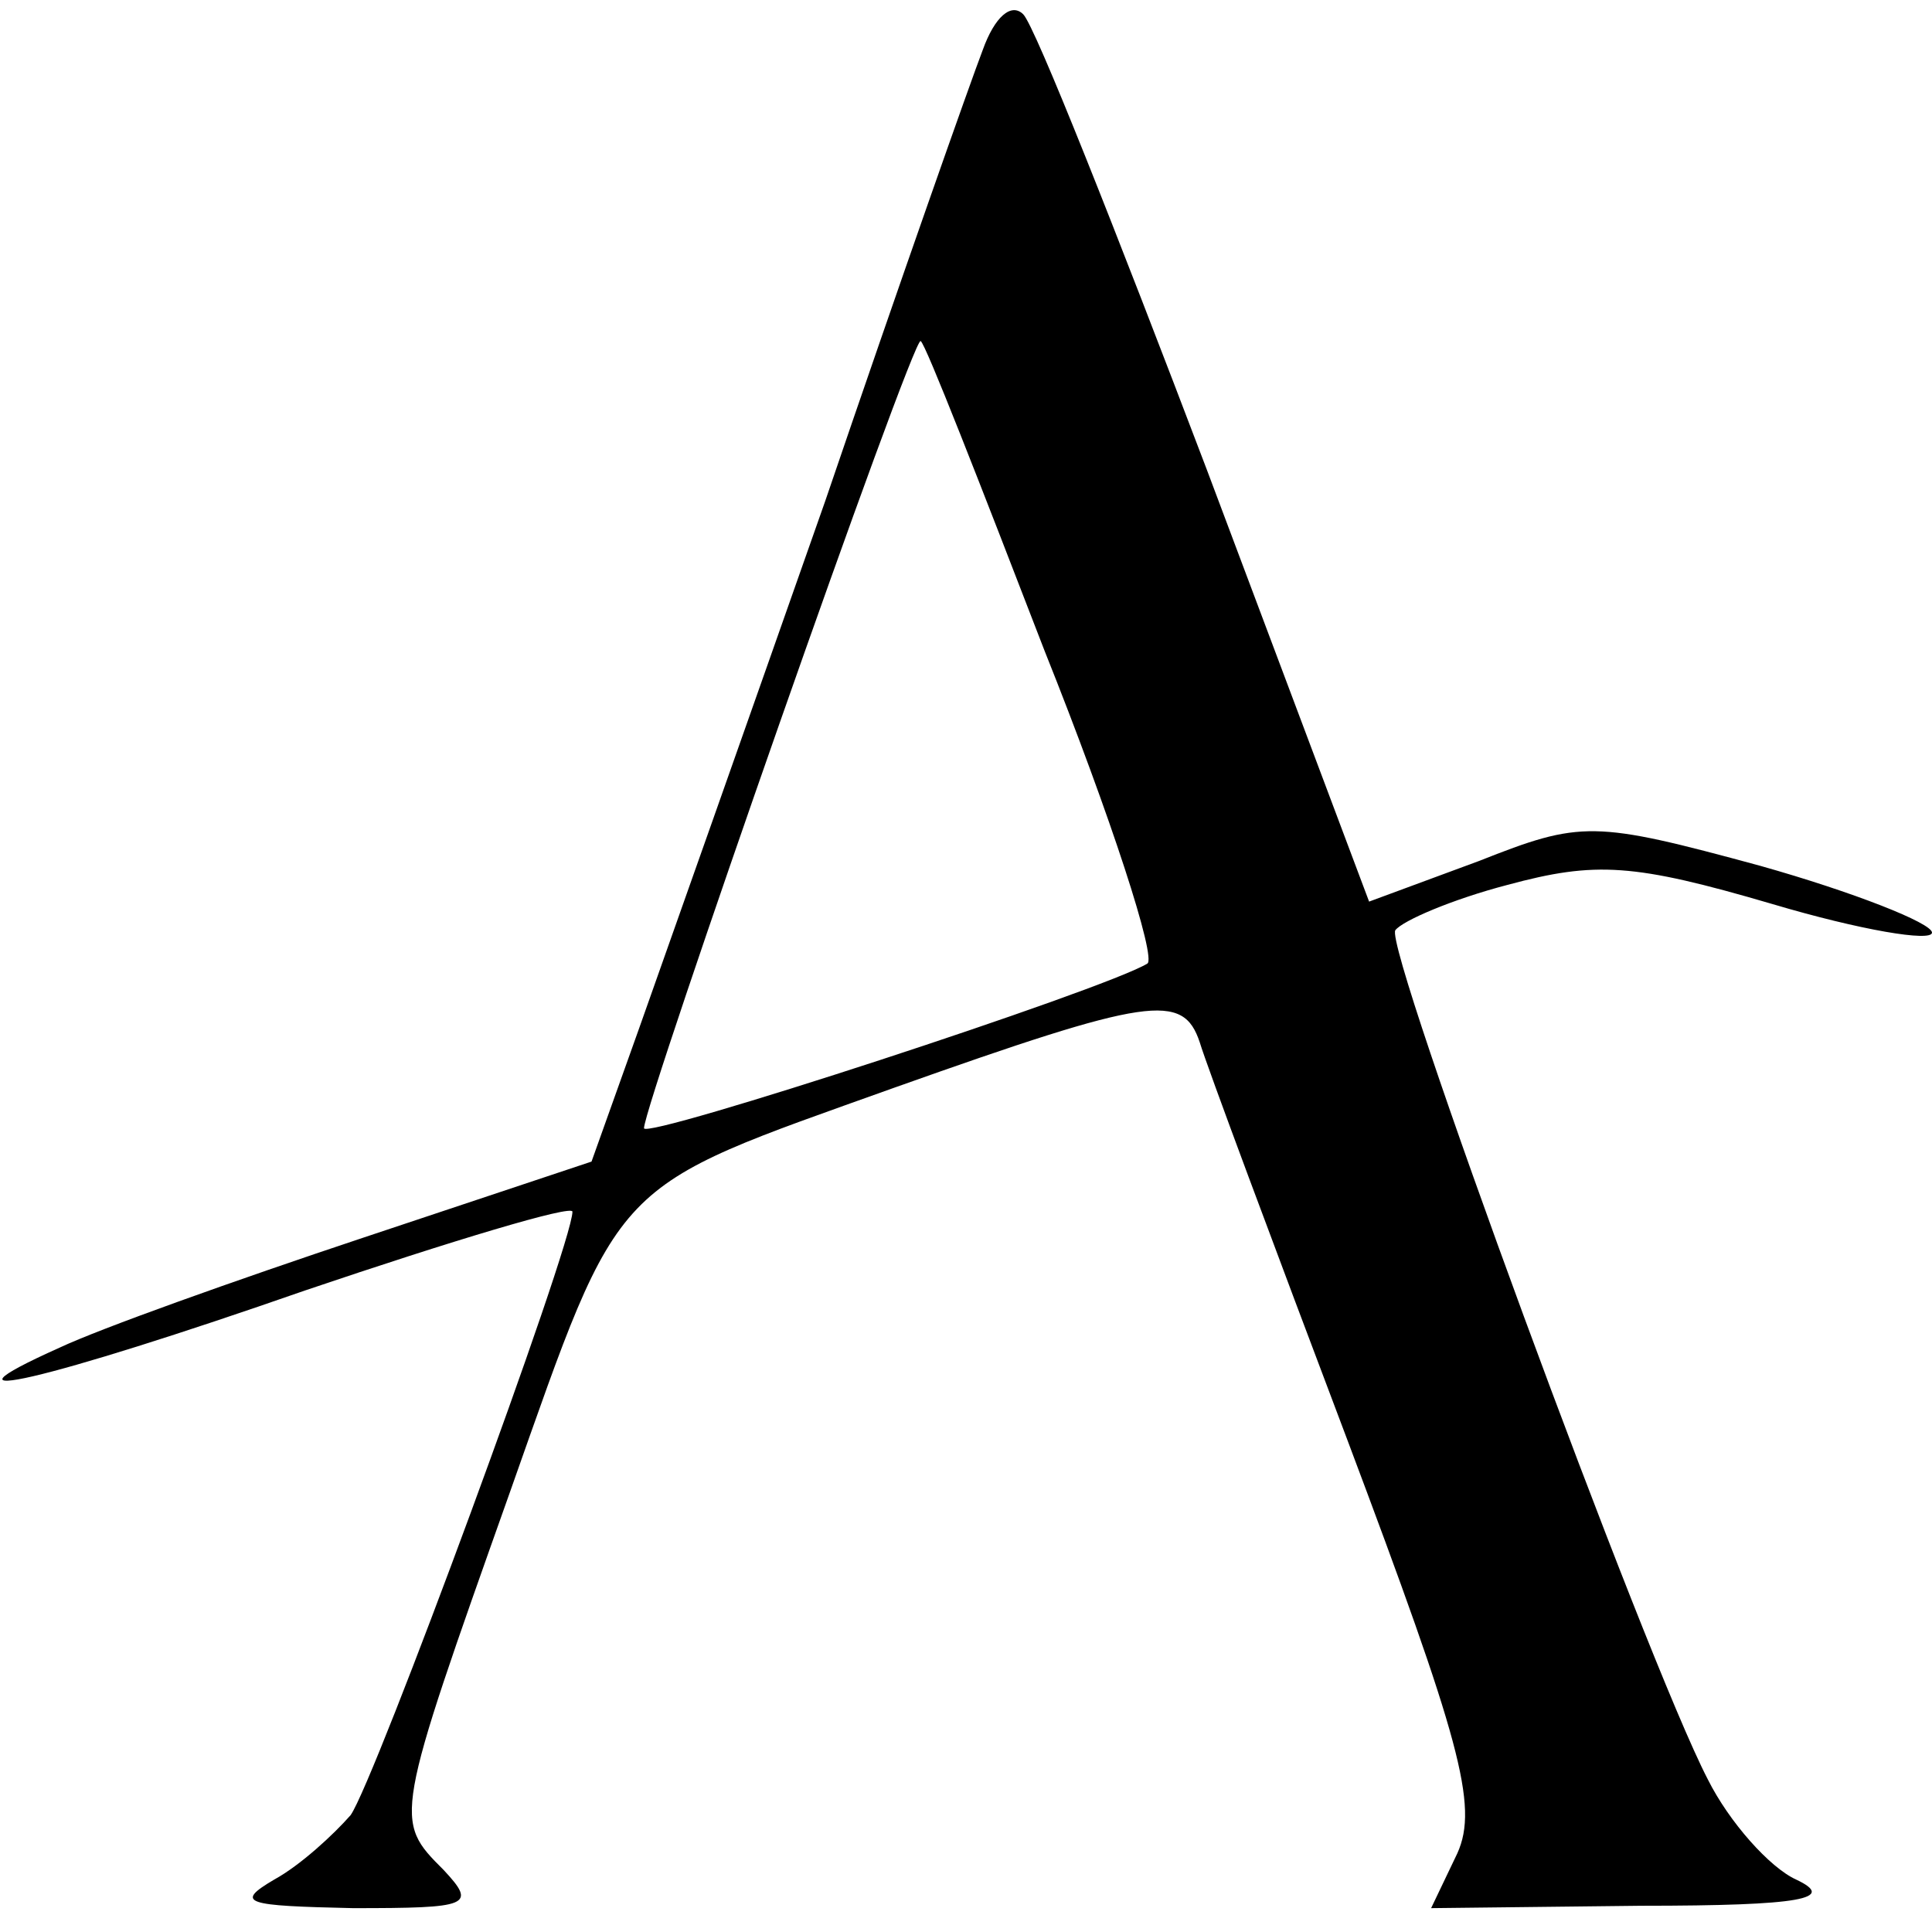
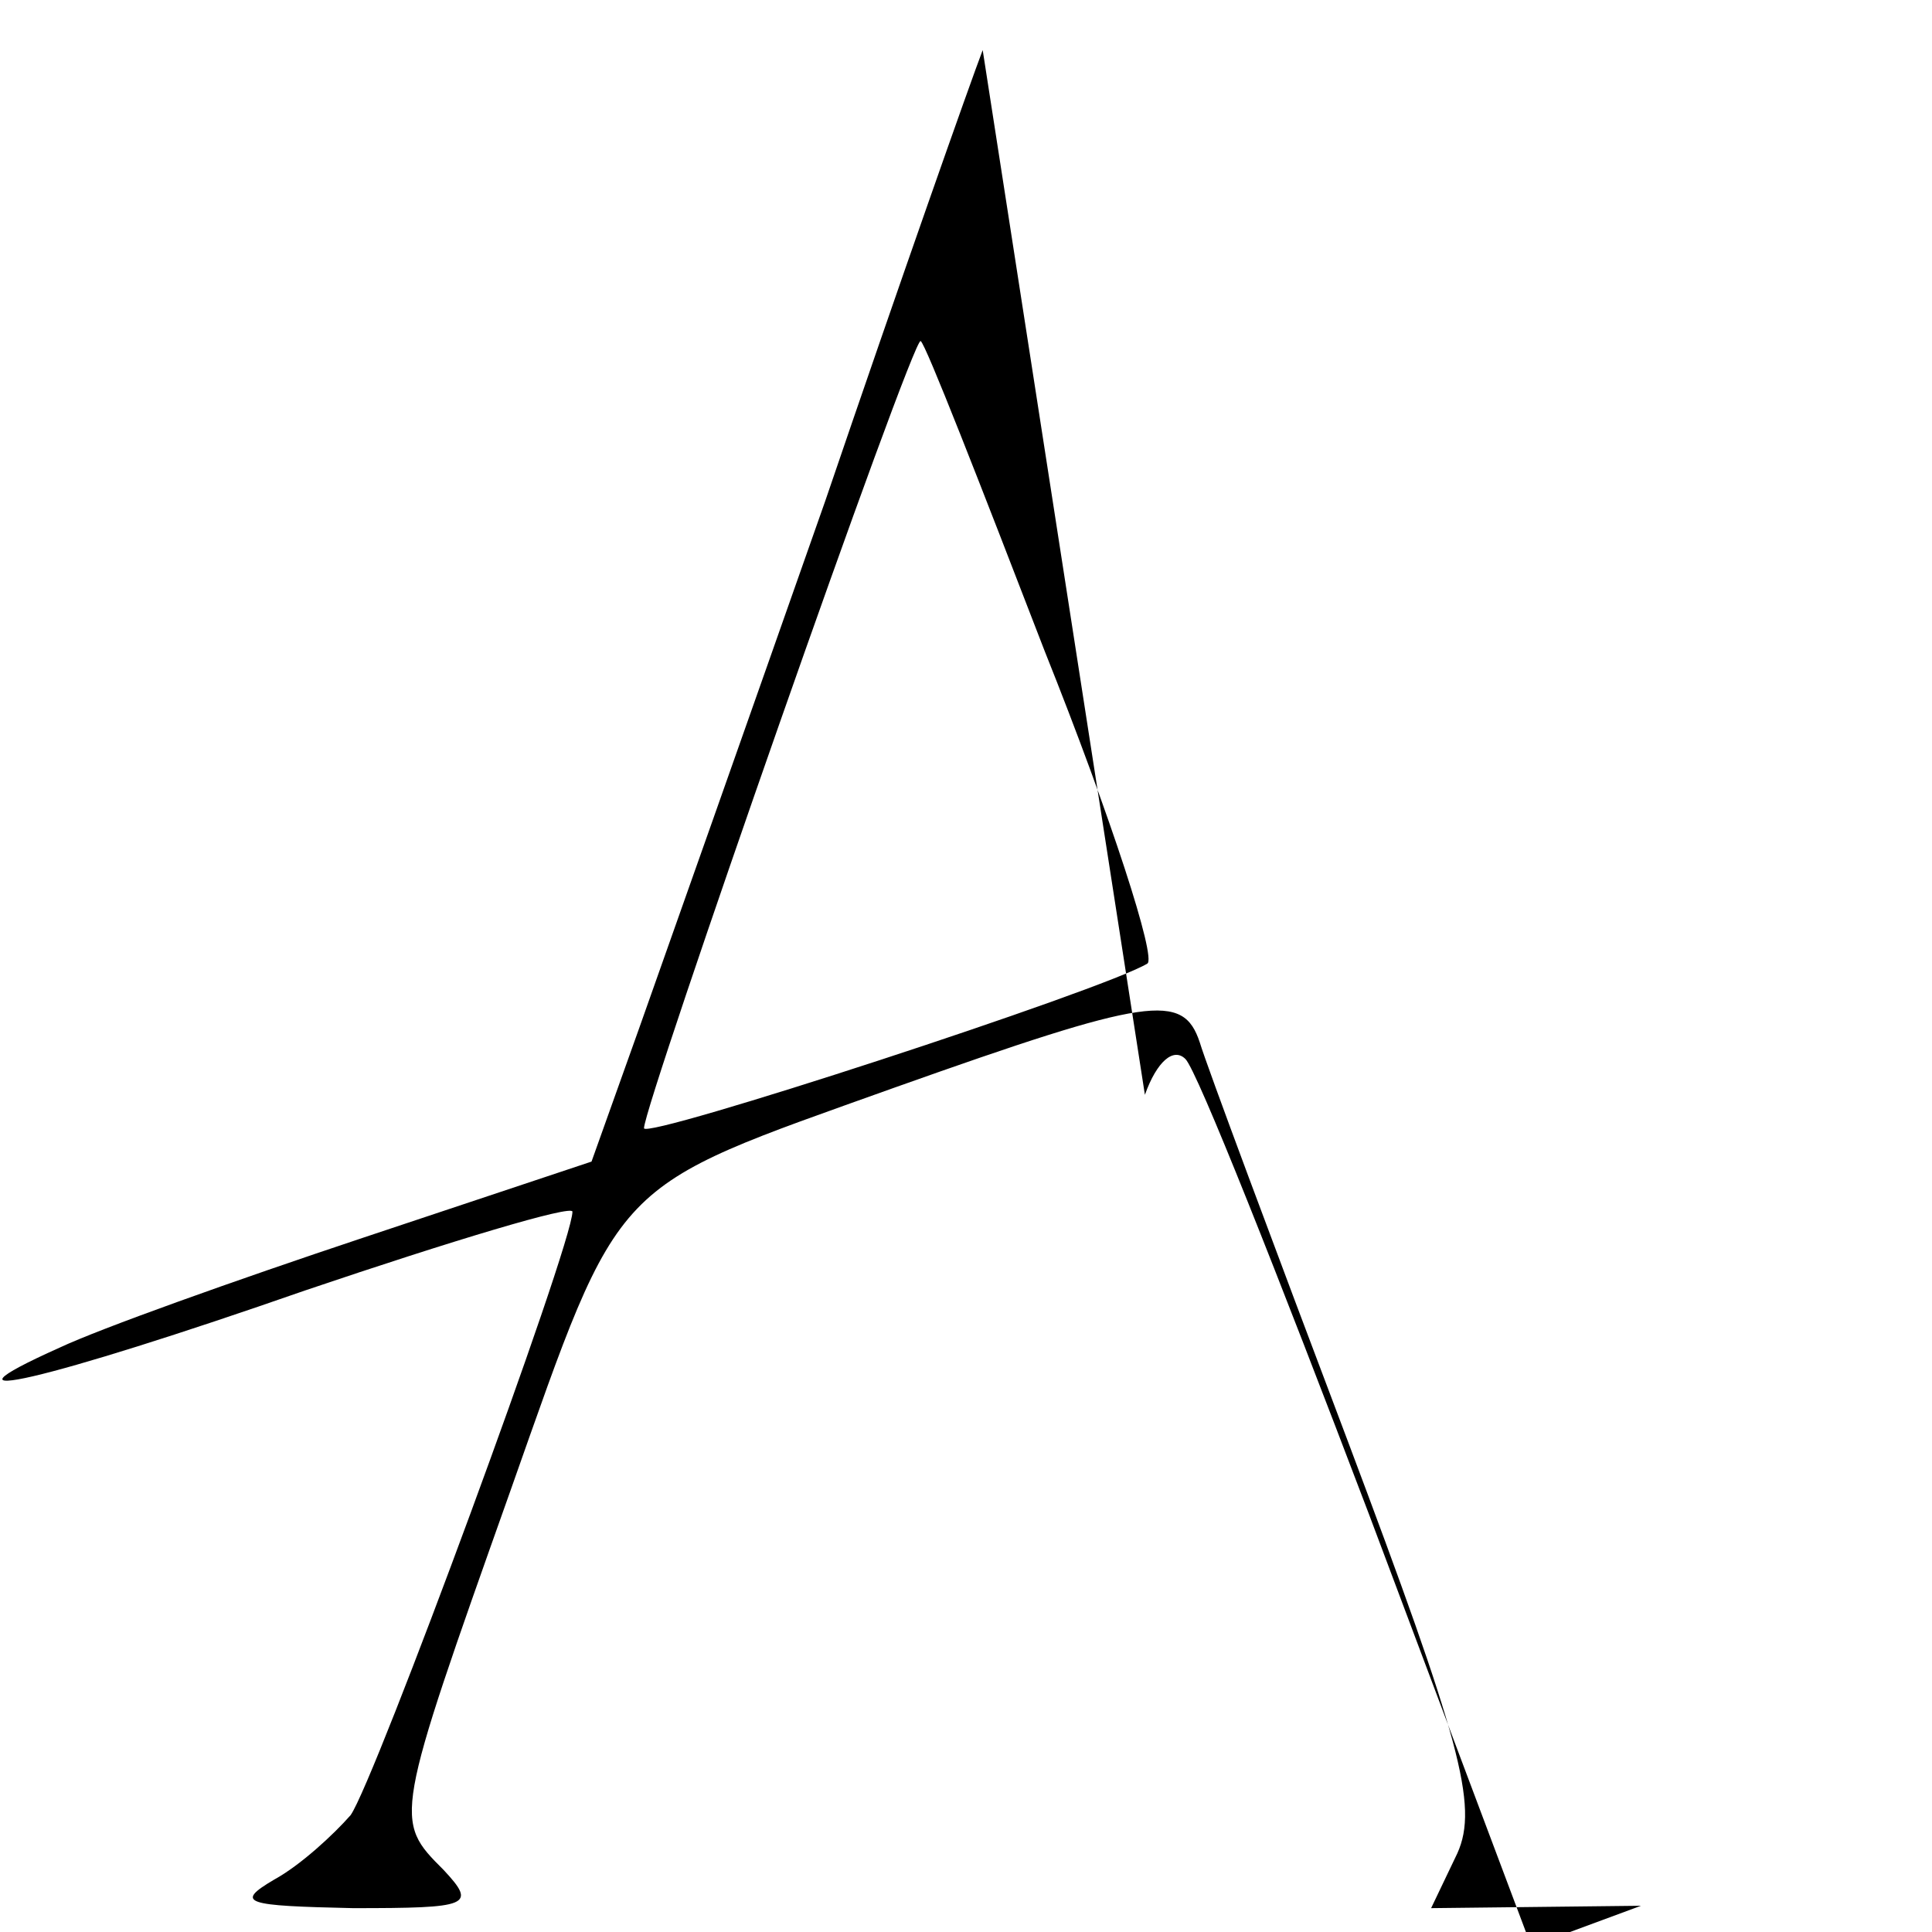
<svg xmlns="http://www.w3.org/2000/svg" version="1.0" width="81pt" height="81pt" viewBox="0 0 81 81" preserveAspectRatio="xMidYMid meet">
  <g transform="translate(0,81) scale(0.1,-0.1)" fill="#000000" stroke="none">
-     <path d="M412 789 c-5 -13 -35 -98 -66 -189 -32 -91 -67 -190 -78 -221 l-20 -56 -96 -32 c-54 -18 -110 -38 -127 -46 -58 -26 -6 -14 103 24 62 21 112 36 112 33 0 -14 -83 -239 -93 -253 -7 -8 -21 -21 -32 -27 -17 -10 -12 -11 33 -12 49 0 52 1 38 16 -21 21 -21 21 28 159 47 133 41 126 161 169 107 38 121 40 128 19 3 -10 31 -85 62 -167 47 -125 55 -153 46 -173 l-11 -23 88 1 c68 0 82 3 65 11 -11 5 -28 24 -37 42 -26 50 -136 349 -131 356 3 4 24 13 47 19 37 10 53 9 111 -8 37 -11 67 -16 67 -12 0 4 -33 17 -72 28 -70 19 -75 19 -118 2 l-46 -17 -68 181 c-38 100 -72 186 -77 191 -5 5 -12 -1 -17 -15z m26 -252 c28 -70 47 -129 43 -131 -18 -11 -211 -74 -211 -69 0 10 113 333 116 330 2 -1 25 -60 52 -130z" />
+     <path d="M412 789 c-5 -13 -35 -98 -66 -189 -32 -91 -67 -190 -78 -221 l-20 -56 -96 -32 c-54 -18 -110 -38 -127 -46 -58 -26 -6 -14 103 24 62 21 112 36 112 33 0 -14 -83 -239 -93 -253 -7 -8 -21 -21 -32 -27 -17 -10 -12 -11 33 -12 49 0 52 1 38 16 -21 21 -21 21 28 159 47 133 41 126 161 169 107 38 121 40 128 19 3 -10 31 -85 62 -167 47 -125 55 -153 46 -173 l-11 -23 88 1 l-46 -17 -68 181 c-38 100 -72 186 -77 191 -5 5 -12 -1 -17 -15z m26 -252 c28 -70 47 -129 43 -131 -18 -11 -211 -74 -211 -69 0 10 113 333 116 330 2 -1 25 -60 52 -130z" />
  </g>
</svg>